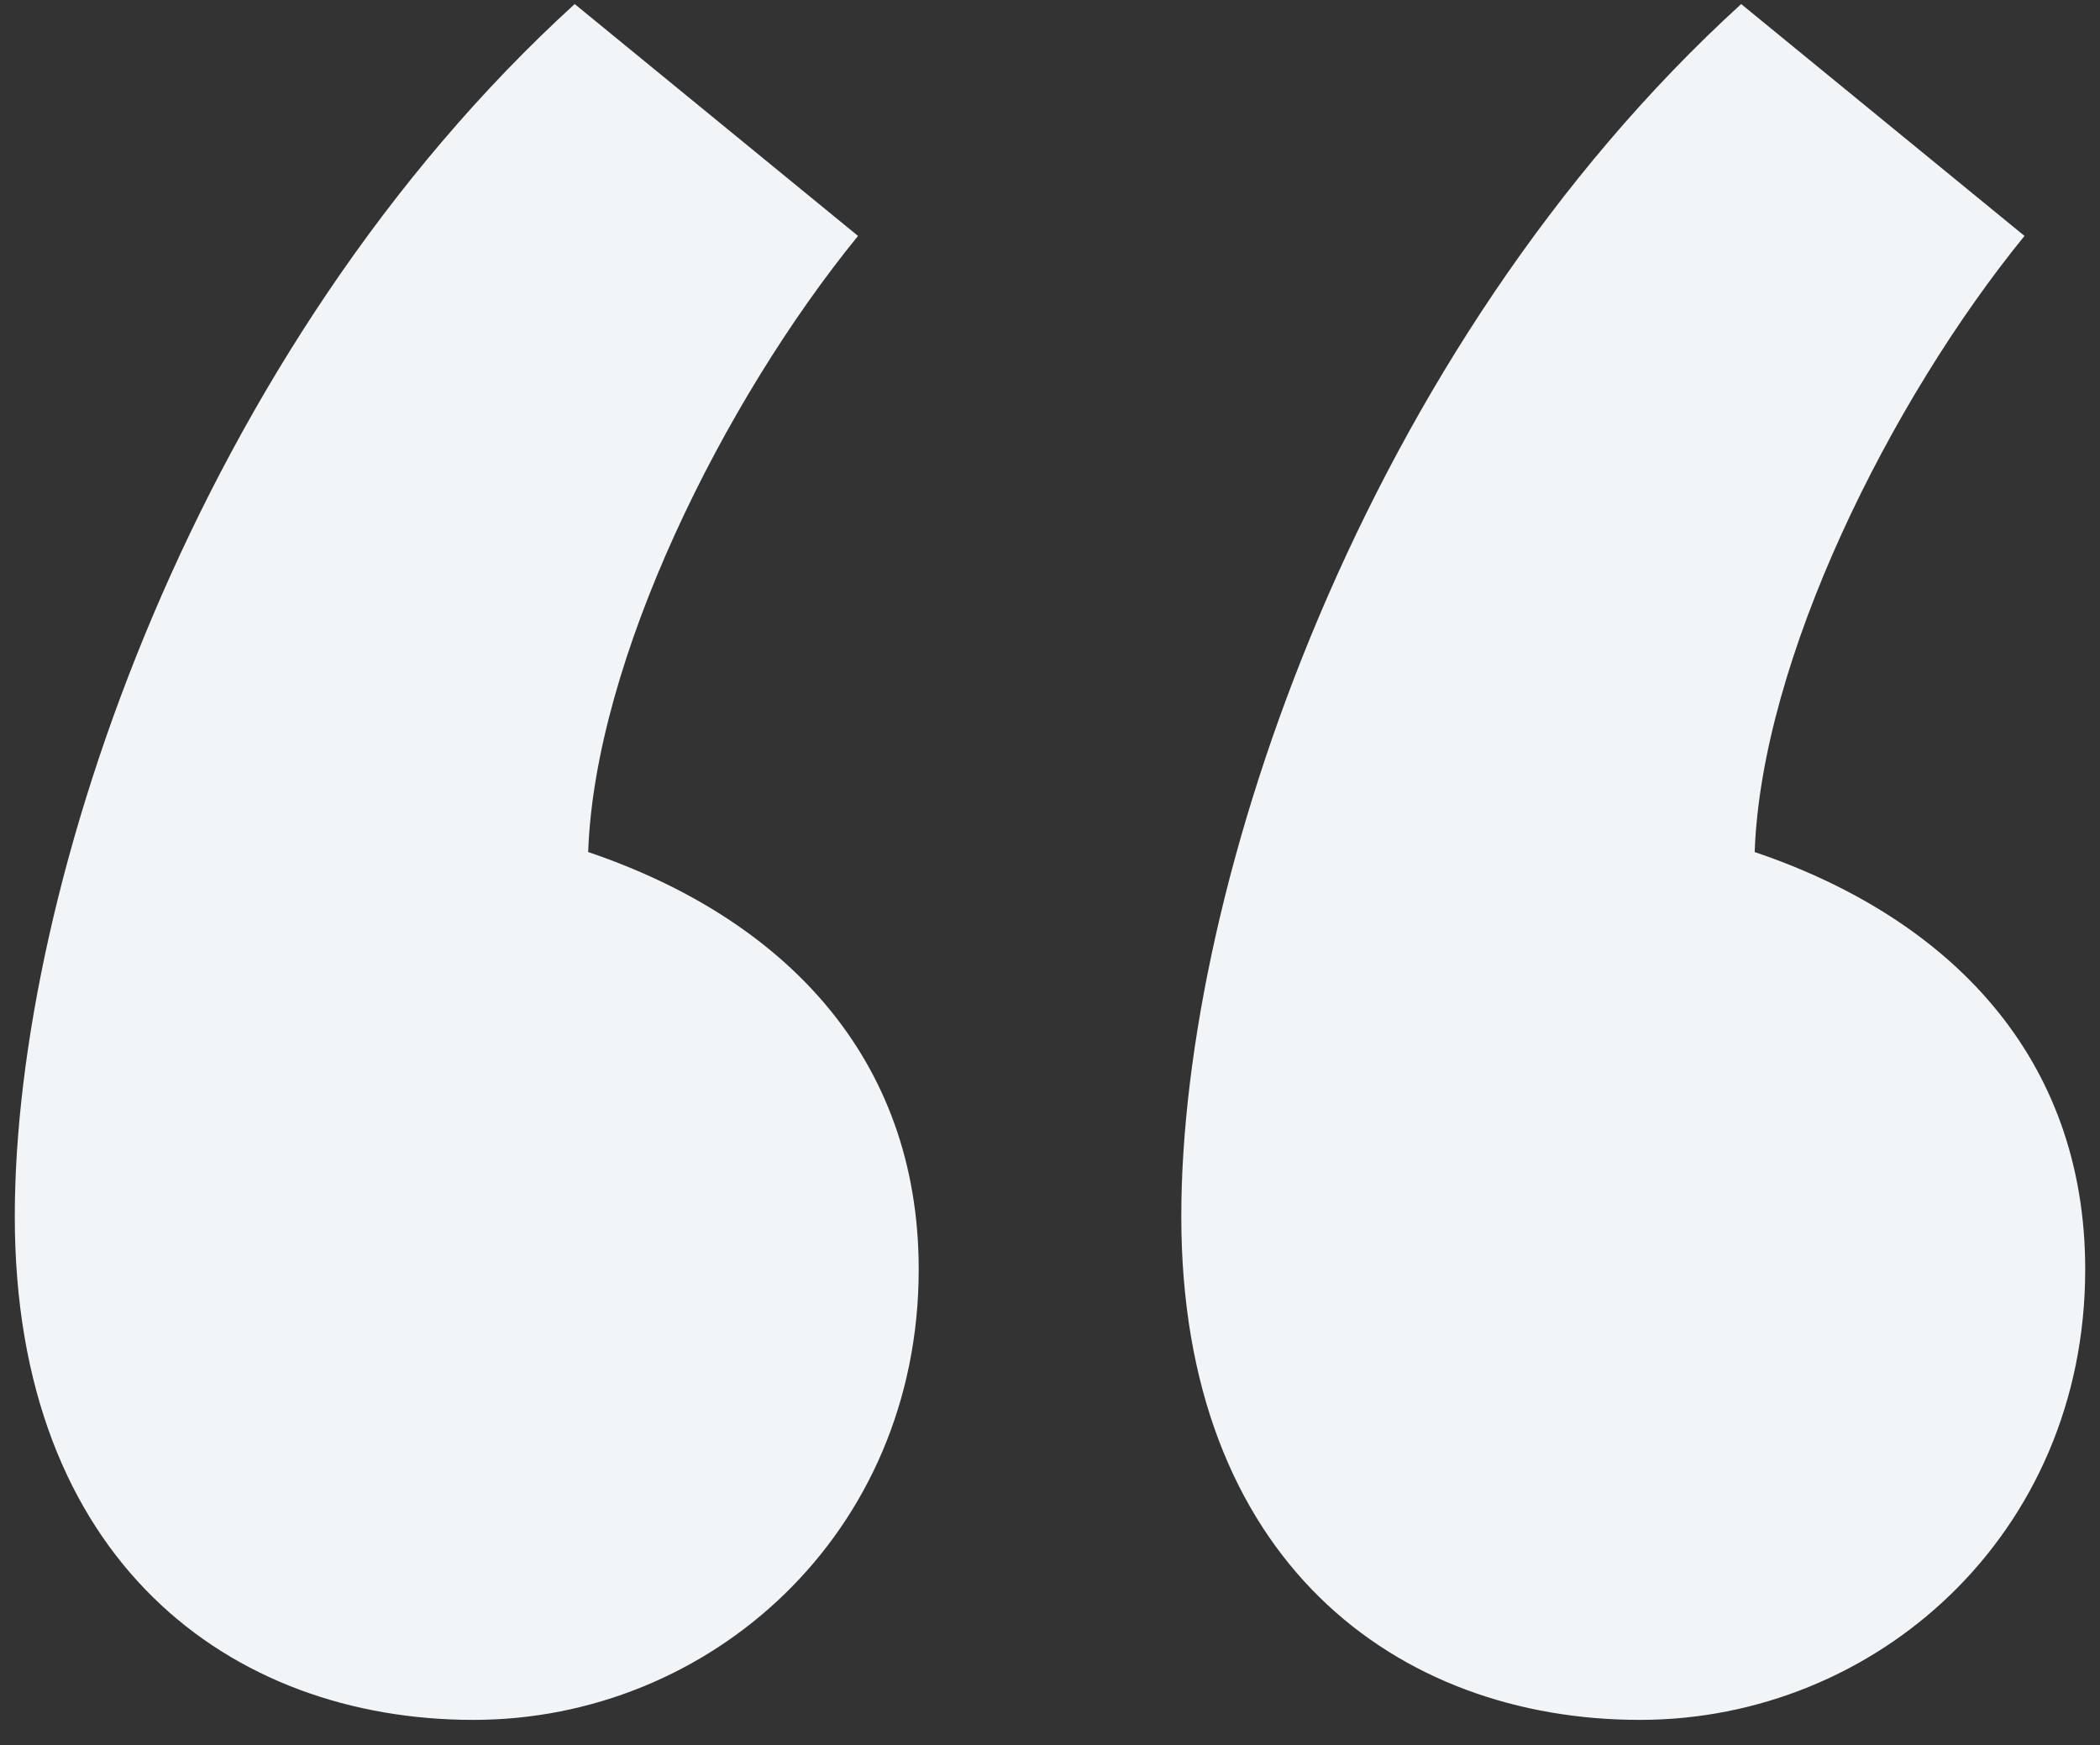
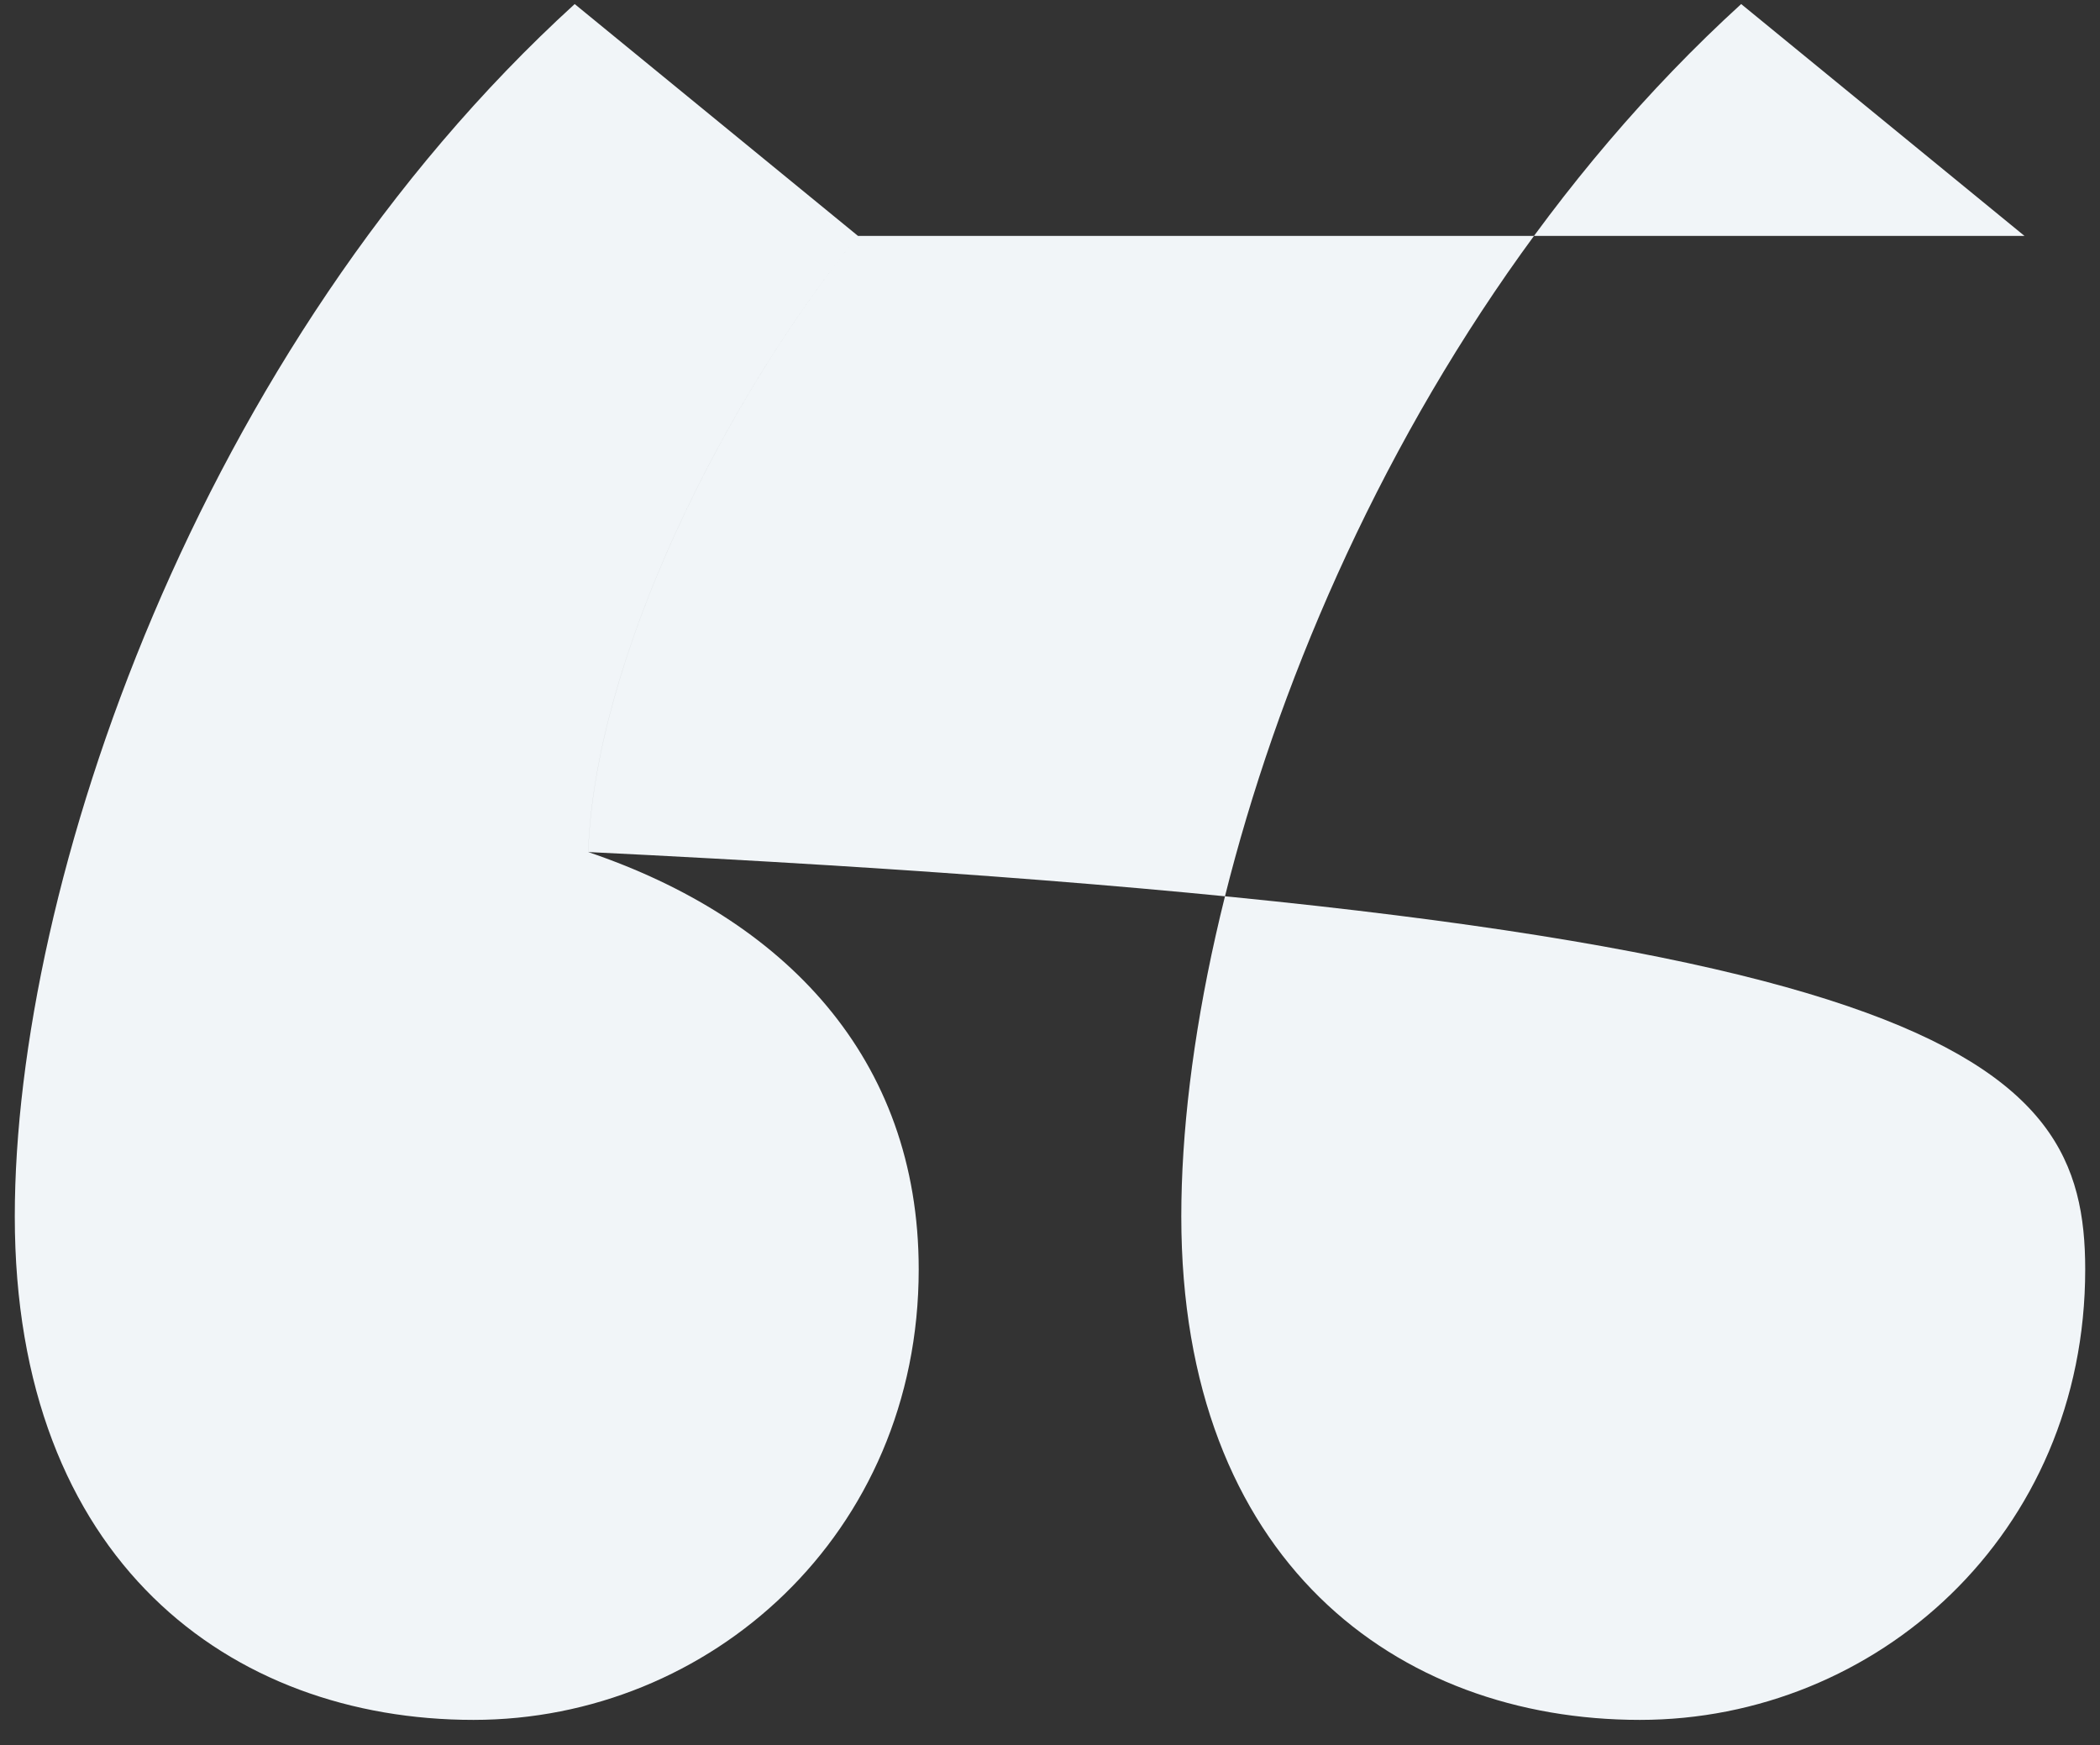
<svg xmlns="http://www.w3.org/2000/svg" viewBox="0 0 71 59" xml:space="preserve" style="fill-rule:evenodd;clip-rule:evenodd;stroke-linejoin:round;stroke-miterlimit:2">
  <rect x="0" y="0" width="71" height="59" fill="#333333" stroke="none" />
-   <path d="M29.009 7.975c-4.562 5.599-8.895 14.332-9.123 20.827 6.614 2.239 11.175 6.942 11.175 14.108 0 8.957-7.07 15.228-15.052 15.228C7.798 58.138.5 52.763.5 41.118.5 29.921 6.658 11.782 19.43.137l9.579 7.838Zm39.438 0c-4.561 5.599-8.894 14.332-9.122 20.827C65.939 31.041 70.5 35.744 70.5 42.91c0 8.957-7.07 15.228-15.053 15.228-8.21 0-15.508-5.375-15.508-17.02 0-11.197 6.158-29.336 18.929-40.981l9.579 7.838Z" style="fill:#f1f5f8;fill-rule:nonzero" />
+   <path d="M29.009 7.975c-4.562 5.599-8.895 14.332-9.123 20.827 6.614 2.239 11.175 6.942 11.175 14.108 0 8.957-7.07 15.228-15.052 15.228C7.798 58.138.5 52.763.5 41.118.5 29.921 6.658 11.782 19.43.137l9.579 7.838Zc-4.561 5.599-8.894 14.332-9.122 20.827C65.939 31.041 70.5 35.744 70.5 42.91c0 8.957-7.07 15.228-15.053 15.228-8.21 0-15.508-5.375-15.508-17.02 0-11.197 6.158-29.336 18.929-40.981l9.579 7.838Z" style="fill:#f1f5f8;fill-rule:nonzero" />
</svg>